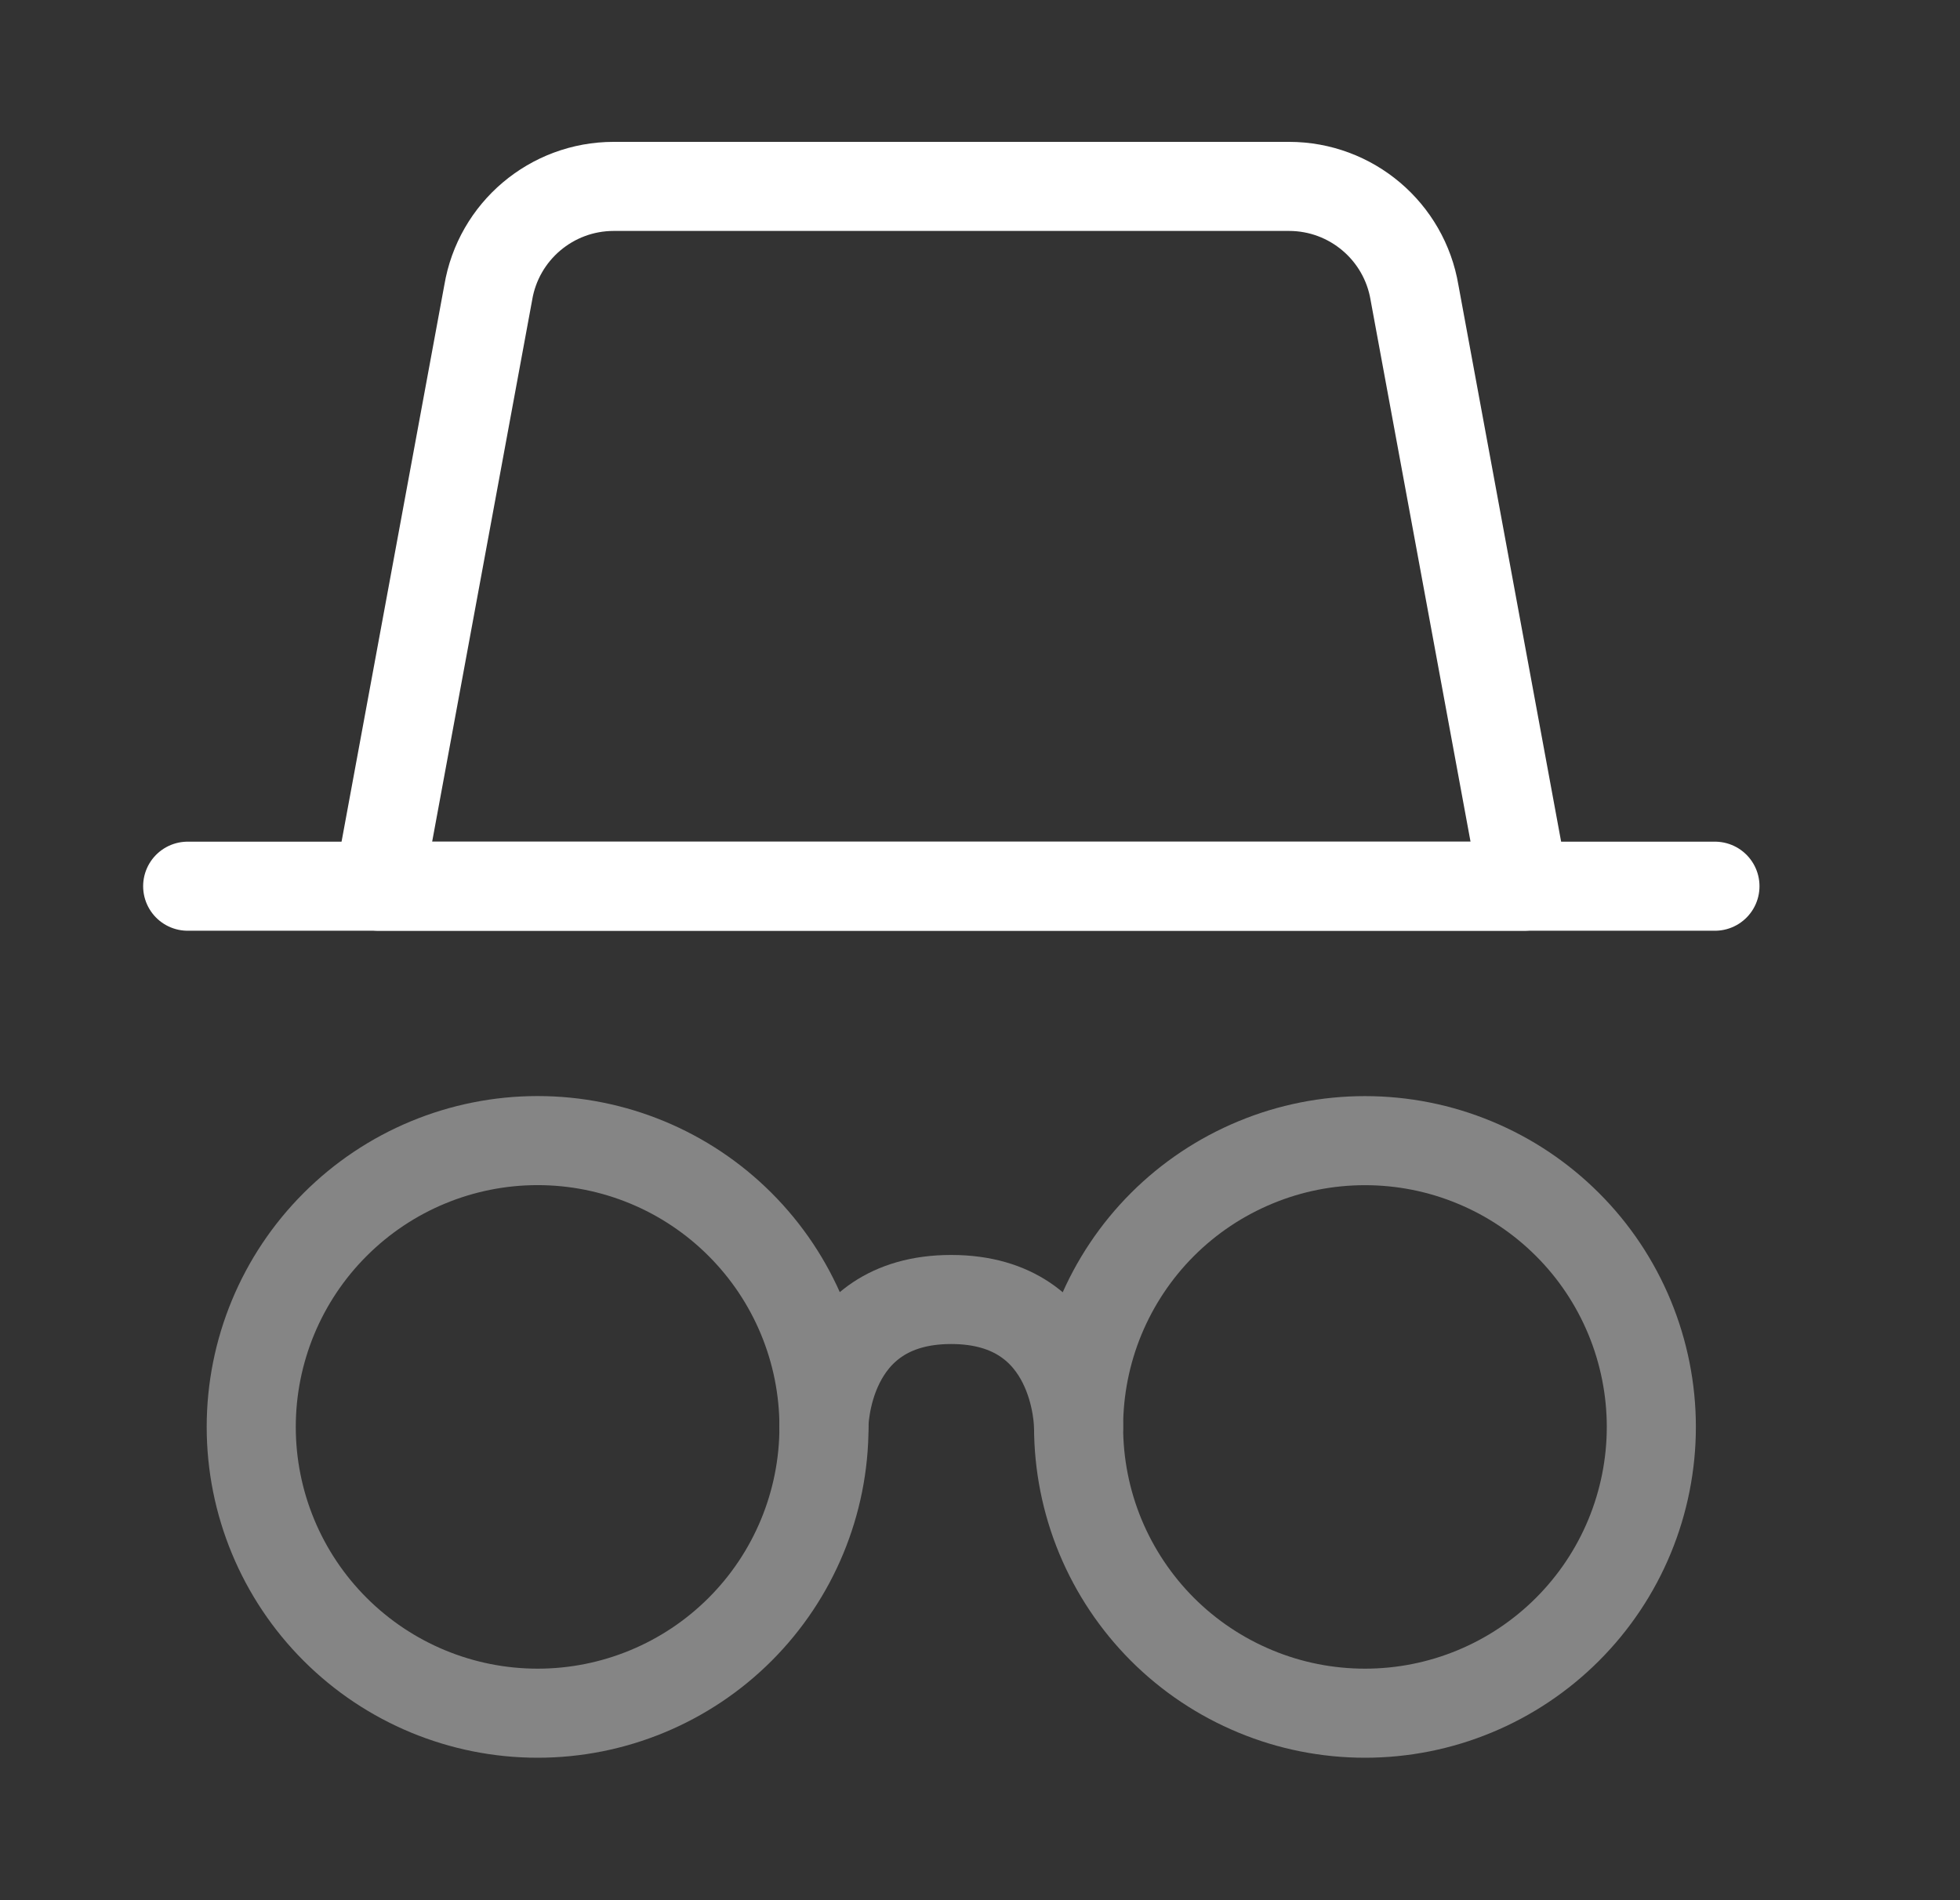
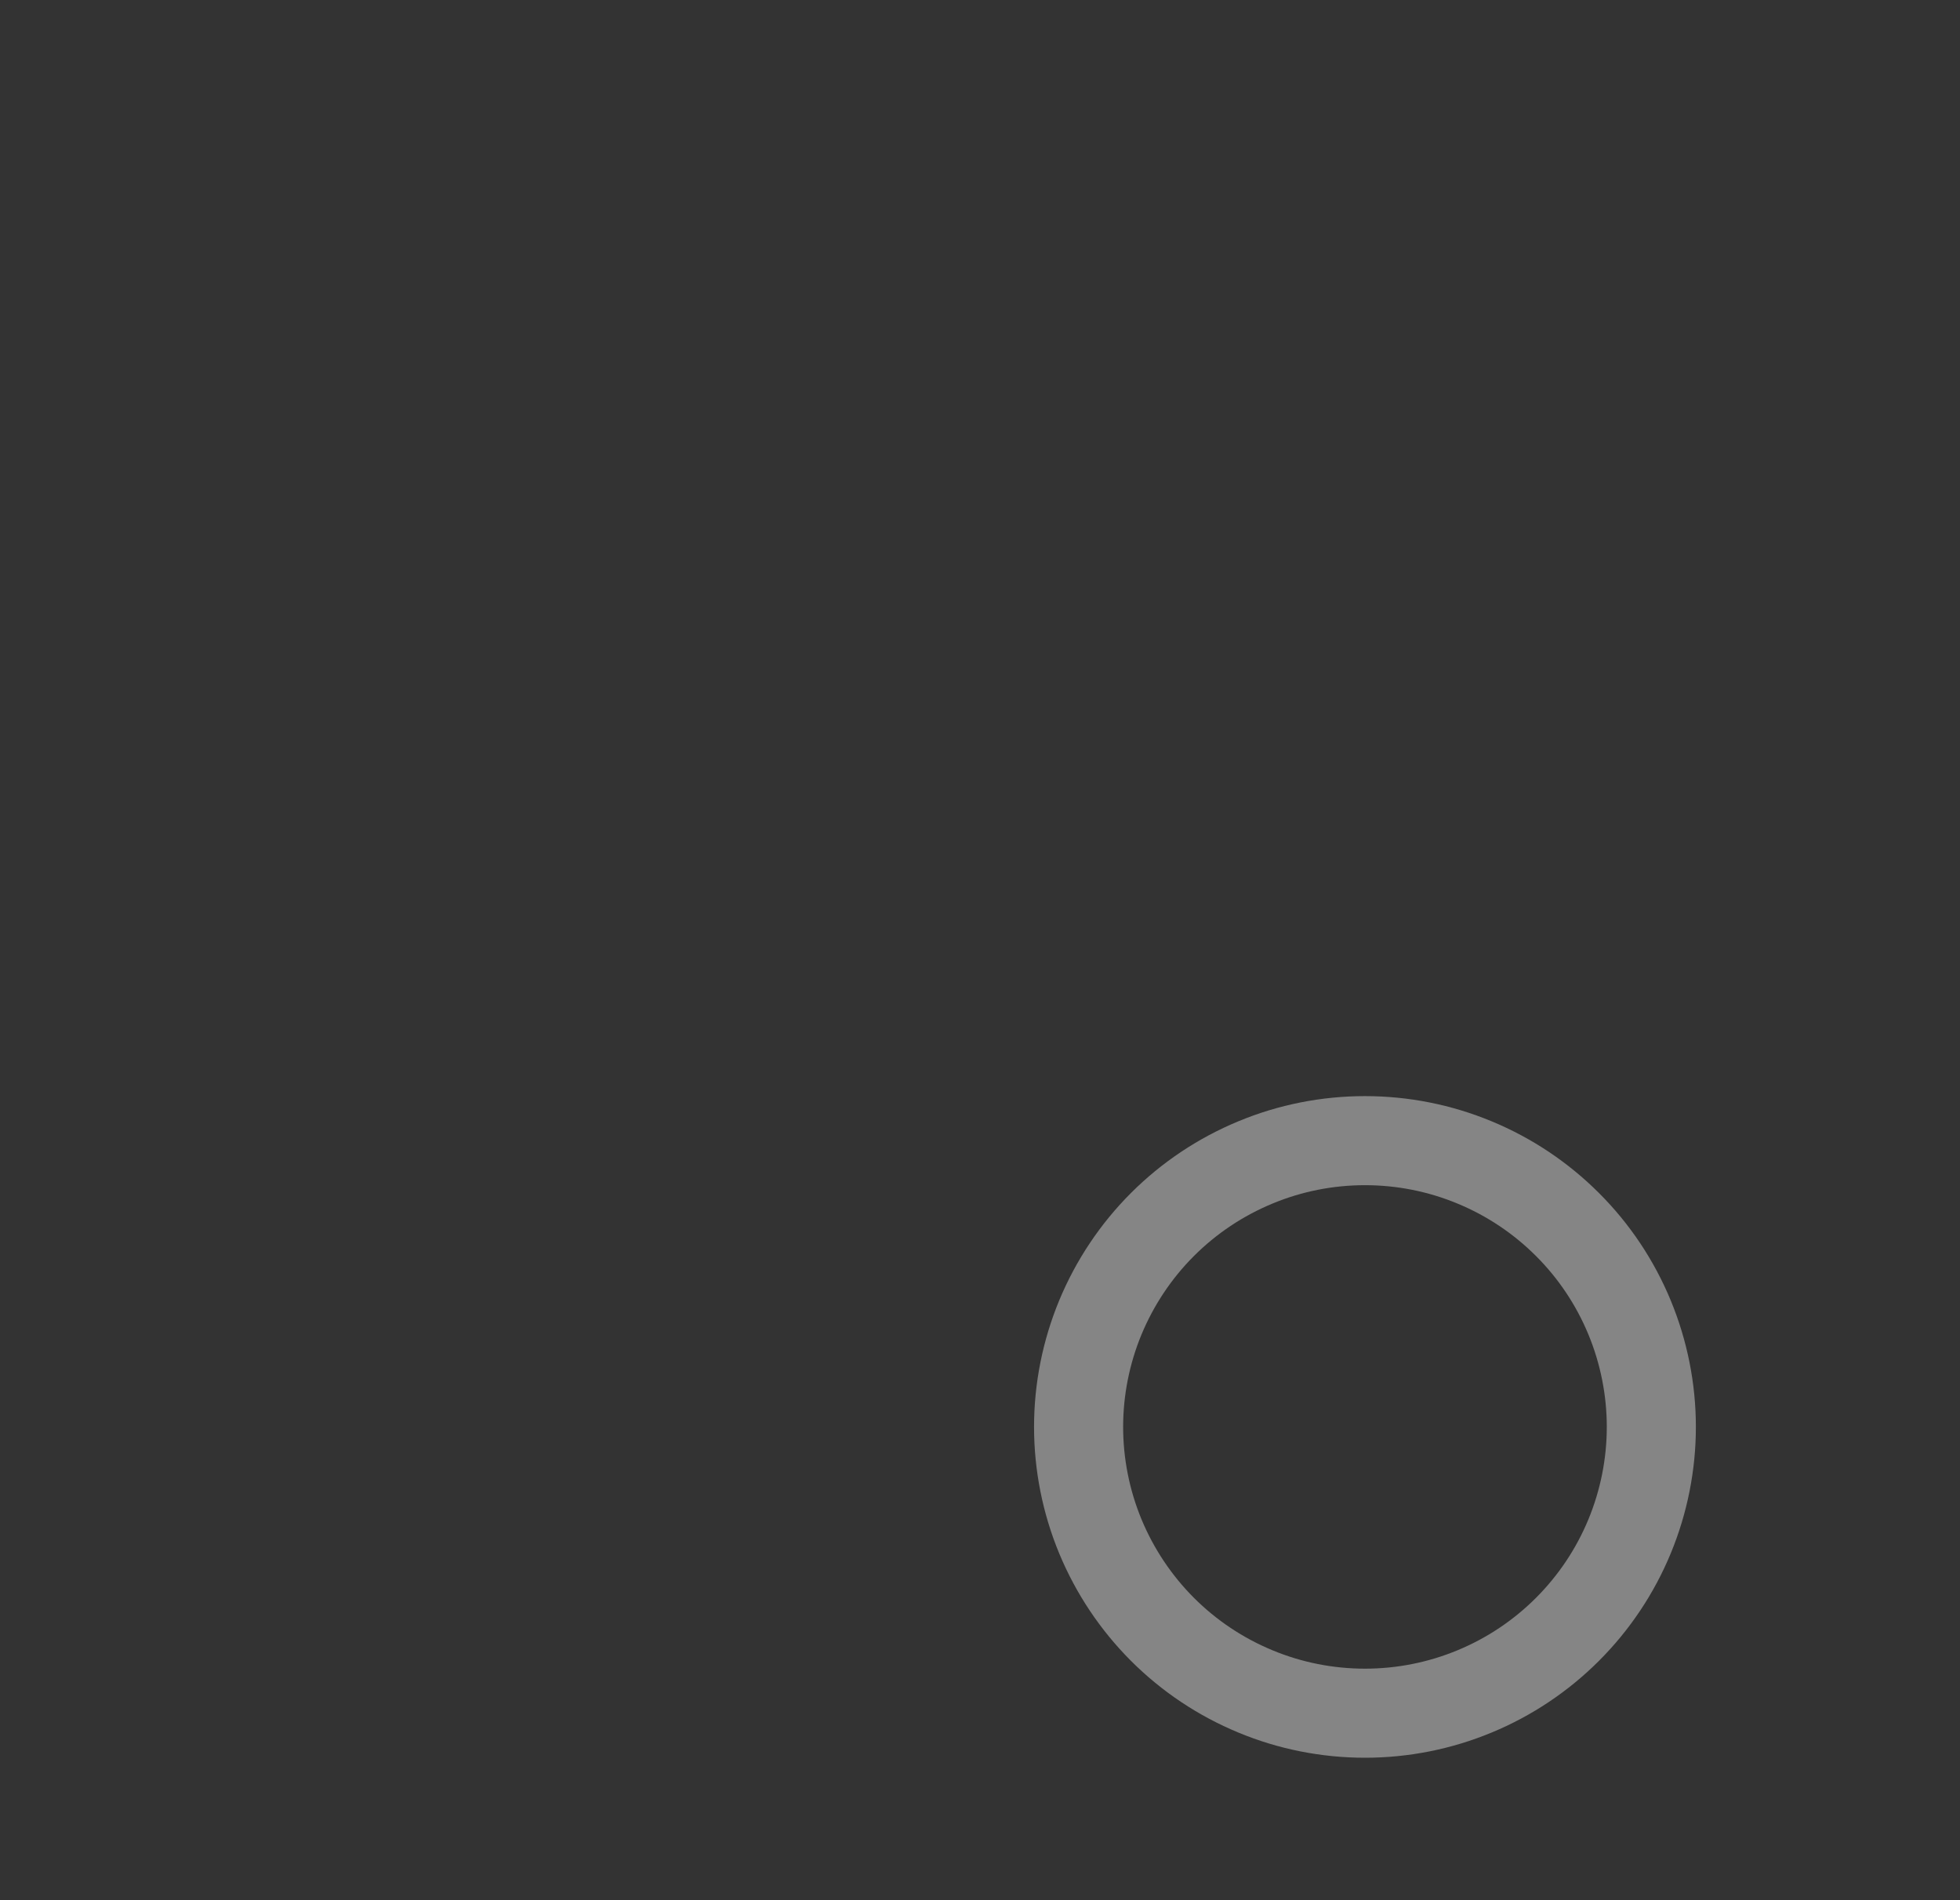
<svg xmlns="http://www.w3.org/2000/svg" width="33" height="32" viewBox="0 0 33 32" fill="none">
  <rect x="0" y="0" width="33" height="32" fill="#333333" stroke="none" />
-   <path d="M8.22 4.929C8.392 3.896 9.286 3.139 10.333 3.139H21.703C22.75 3.139 23.644 3.896 23.816 4.929L25.66 14.924H6.375L8.22 4.929Z" stroke="white" stroke-width="1.5" stroke-linecap="round" stroke-linejoin="round" />
  <g opacity="0.4">
-     <path d="M4.23 24.03C4.23 25.309 4.738 26.535 5.643 27.439C6.547 28.343 7.773 28.851 9.052 28.851C10.331 28.851 11.557 28.343 12.461 27.439C13.365 26.535 13.873 25.309 13.873 24.03C13.873 22.751 13.365 21.525 12.461 20.621C11.557 19.716 10.331 19.208 9.052 19.208C7.773 19.208 6.547 19.716 5.643 20.621C4.738 21.525 4.23 22.751 4.23 24.03Z" stroke="white" stroke-width="1.5" stroke-linecap="round" stroke-linejoin="round" />
    <path d="M18.16 24.03C18.16 24.663 18.285 25.29 18.527 25.875C18.77 26.46 19.125 26.991 19.572 27.439C20.02 27.887 20.552 28.242 21.137 28.484C21.721 28.727 22.348 28.851 22.982 28.851C23.615 28.851 24.242 28.727 24.827 28.484C25.412 28.242 25.943 27.887 26.391 27.439C26.839 26.991 27.194 26.46 27.436 25.875C27.678 25.29 27.803 24.663 27.803 24.03C27.803 23.397 27.678 22.77 27.436 22.185C27.194 21.6 26.839 21.068 26.391 20.621C25.943 20.173 25.412 19.818 24.827 19.576C24.242 19.333 23.615 19.209 22.982 19.209C22.348 19.209 21.721 19.333 21.137 19.576C20.552 19.818 20.02 20.173 19.572 20.621C19.125 21.068 18.77 21.6 18.527 22.185C18.285 22.77 18.16 23.397 18.16 24.03Z" stroke="white" stroke-width="1.5" stroke-linecap="round" stroke-linejoin="round" />
-     <path d="M13.871 24.028C13.871 24.028 13.871 21.884 16.015 21.884C18.159 21.884 18.159 24.028 18.159 24.028" stroke="white" stroke-width="1.5" stroke-linecap="round" stroke-linejoin="round" />
  </g>
-   <path d="M3.16 14.924H28.874" stroke="white" stroke-width="1.5" stroke-linecap="round" stroke-linejoin="round" />
</svg>